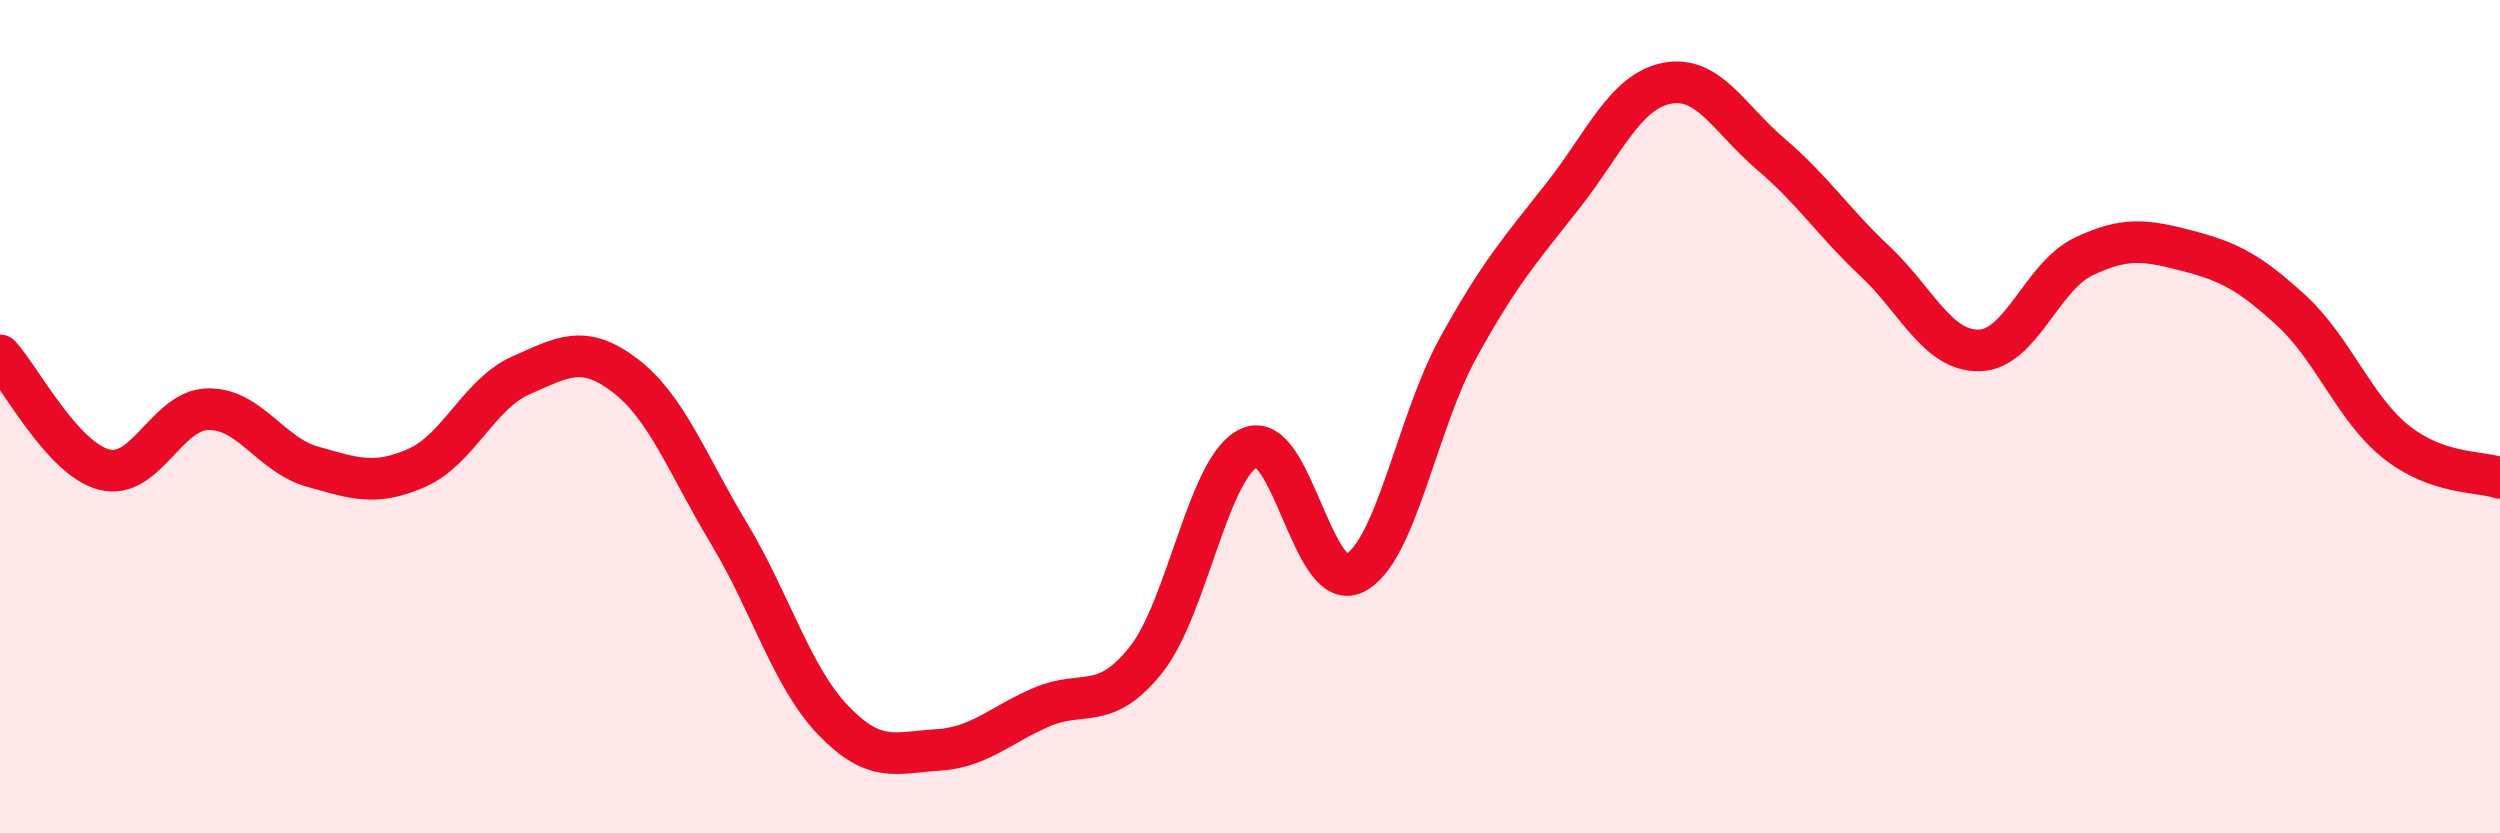
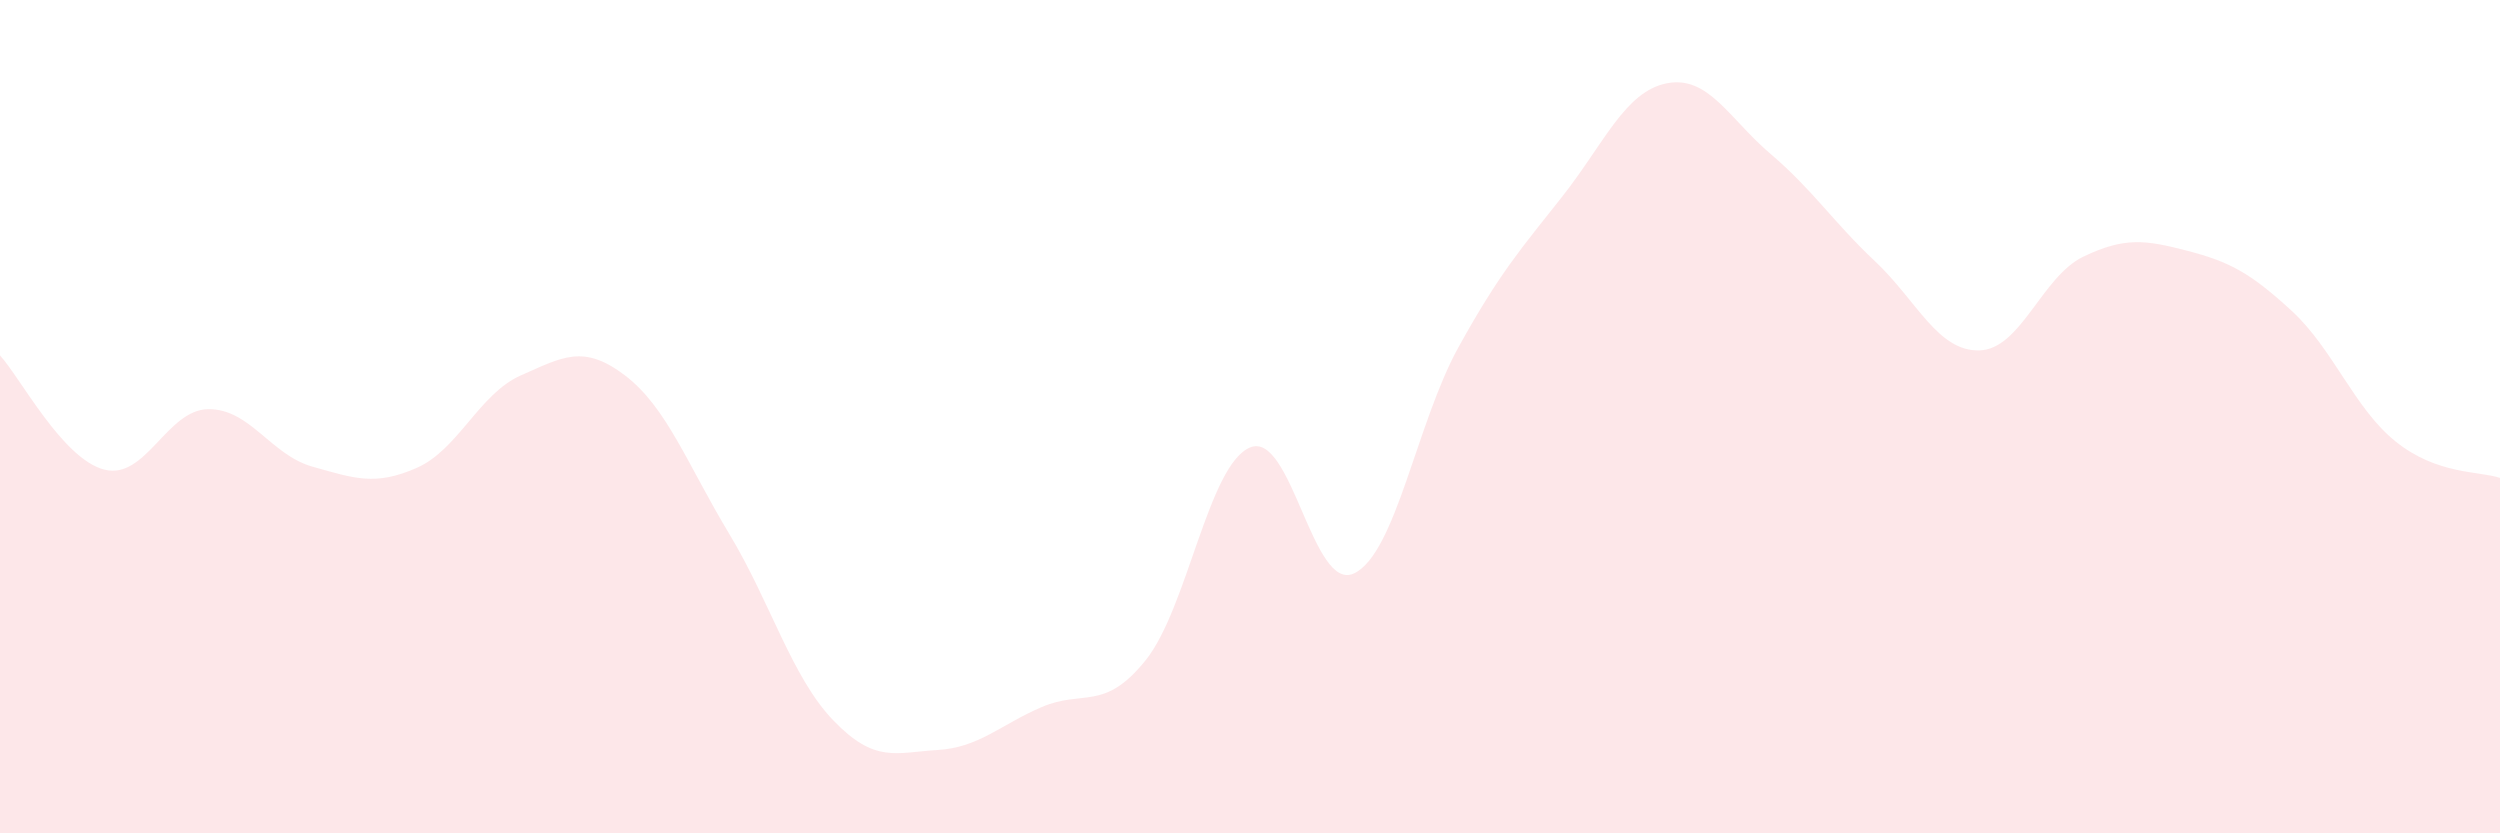
<svg xmlns="http://www.w3.org/2000/svg" width="60" height="20" viewBox="0 0 60 20">
  <path d="M 0,8.53 C 0.5,9.08 1.5,11.01 2.5,11.27 C 3.5,11.53 4,9.83 5,9.82 C 6,9.81 6.5,10.92 7.5,11.2 C 8.5,11.48 9,11.67 10,11.23 C 11,10.79 11.5,9.45 12.5,9.01 C 13.5,8.57 14,8.25 15,9.01 C 16,9.77 16.5,11.15 17.5,12.81 C 18.5,14.47 19,16.25 20,17.29 C 21,18.33 21.5,18.06 22.5,18 C 23.5,17.94 24,17.4 25,16.97 C 26,16.54 26.5,17.09 27.5,15.84 C 28.5,14.59 29,11.16 30,10.74 C 31,10.32 31.5,14.24 32.5,13.76 C 33.5,13.28 34,10.15 35,8.34 C 36,6.53 36.5,5.98 37.5,4.71 C 38.5,3.44 39,2.2 40,2 C 41,1.8 41.5,2.85 42.5,3.7 C 43.5,4.55 44,5.33 45,6.27 C 46,7.21 46.5,8.43 47.5,8.41 C 48.5,8.39 49,6.64 50,6.16 C 51,5.68 51.5,5.76 52.5,6.02 C 53.5,6.28 54,6.54 55,7.46 C 56,8.38 56.5,9.8 57.5,10.6 C 58.5,11.4 59.5,11.3 60,11.47L60 20L0 20Z" fill="#EB0A25" opacity="0.1" stroke-linecap="round" stroke-linejoin="round" />
-   <path d="M 0,8.53 C 0.5,9.08 1.5,11.01 2.5,11.27 C 3.5,11.53 4,9.83 5,9.82 C 6,9.81 6.5,10.92 7.5,11.2 C 8.5,11.48 9,11.67 10,11.23 C 11,10.79 11.5,9.45 12.5,9.01 C 13.5,8.57 14,8.25 15,9.01 C 16,9.77 16.5,11.15 17.5,12.81 C 18.5,14.47 19,16.25 20,17.29 C 21,18.33 21.5,18.06 22.5,18 C 23.5,17.94 24,17.4 25,16.97 C 26,16.54 26.5,17.09 27.5,15.84 C 28.5,14.59 29,11.16 30,10.74 C 31,10.32 31.5,14.24 32.5,13.76 C 33.5,13.28 34,10.15 35,8.34 C 36,6.53 36.5,5.98 37.5,4.71 C 38.5,3.44 39,2.2 40,2 C 41,1.8 41.5,2.85 42.5,3.7 C 43.5,4.55 44,5.33 45,6.27 C 46,7.21 46.5,8.43 47.5,8.41 C 48.5,8.39 49,6.64 50,6.16 C 51,5.68 51.5,5.76 52.5,6.02 C 53.5,6.28 54,6.54 55,7.46 C 56,8.38 56.5,9.8 57.5,10.6 C 58.5,11.4 59.5,11.3 60,11.47" stroke="#EB0A25" stroke-width="1" fill="none" stroke-linecap="round" stroke-linejoin="round" />
</svg>